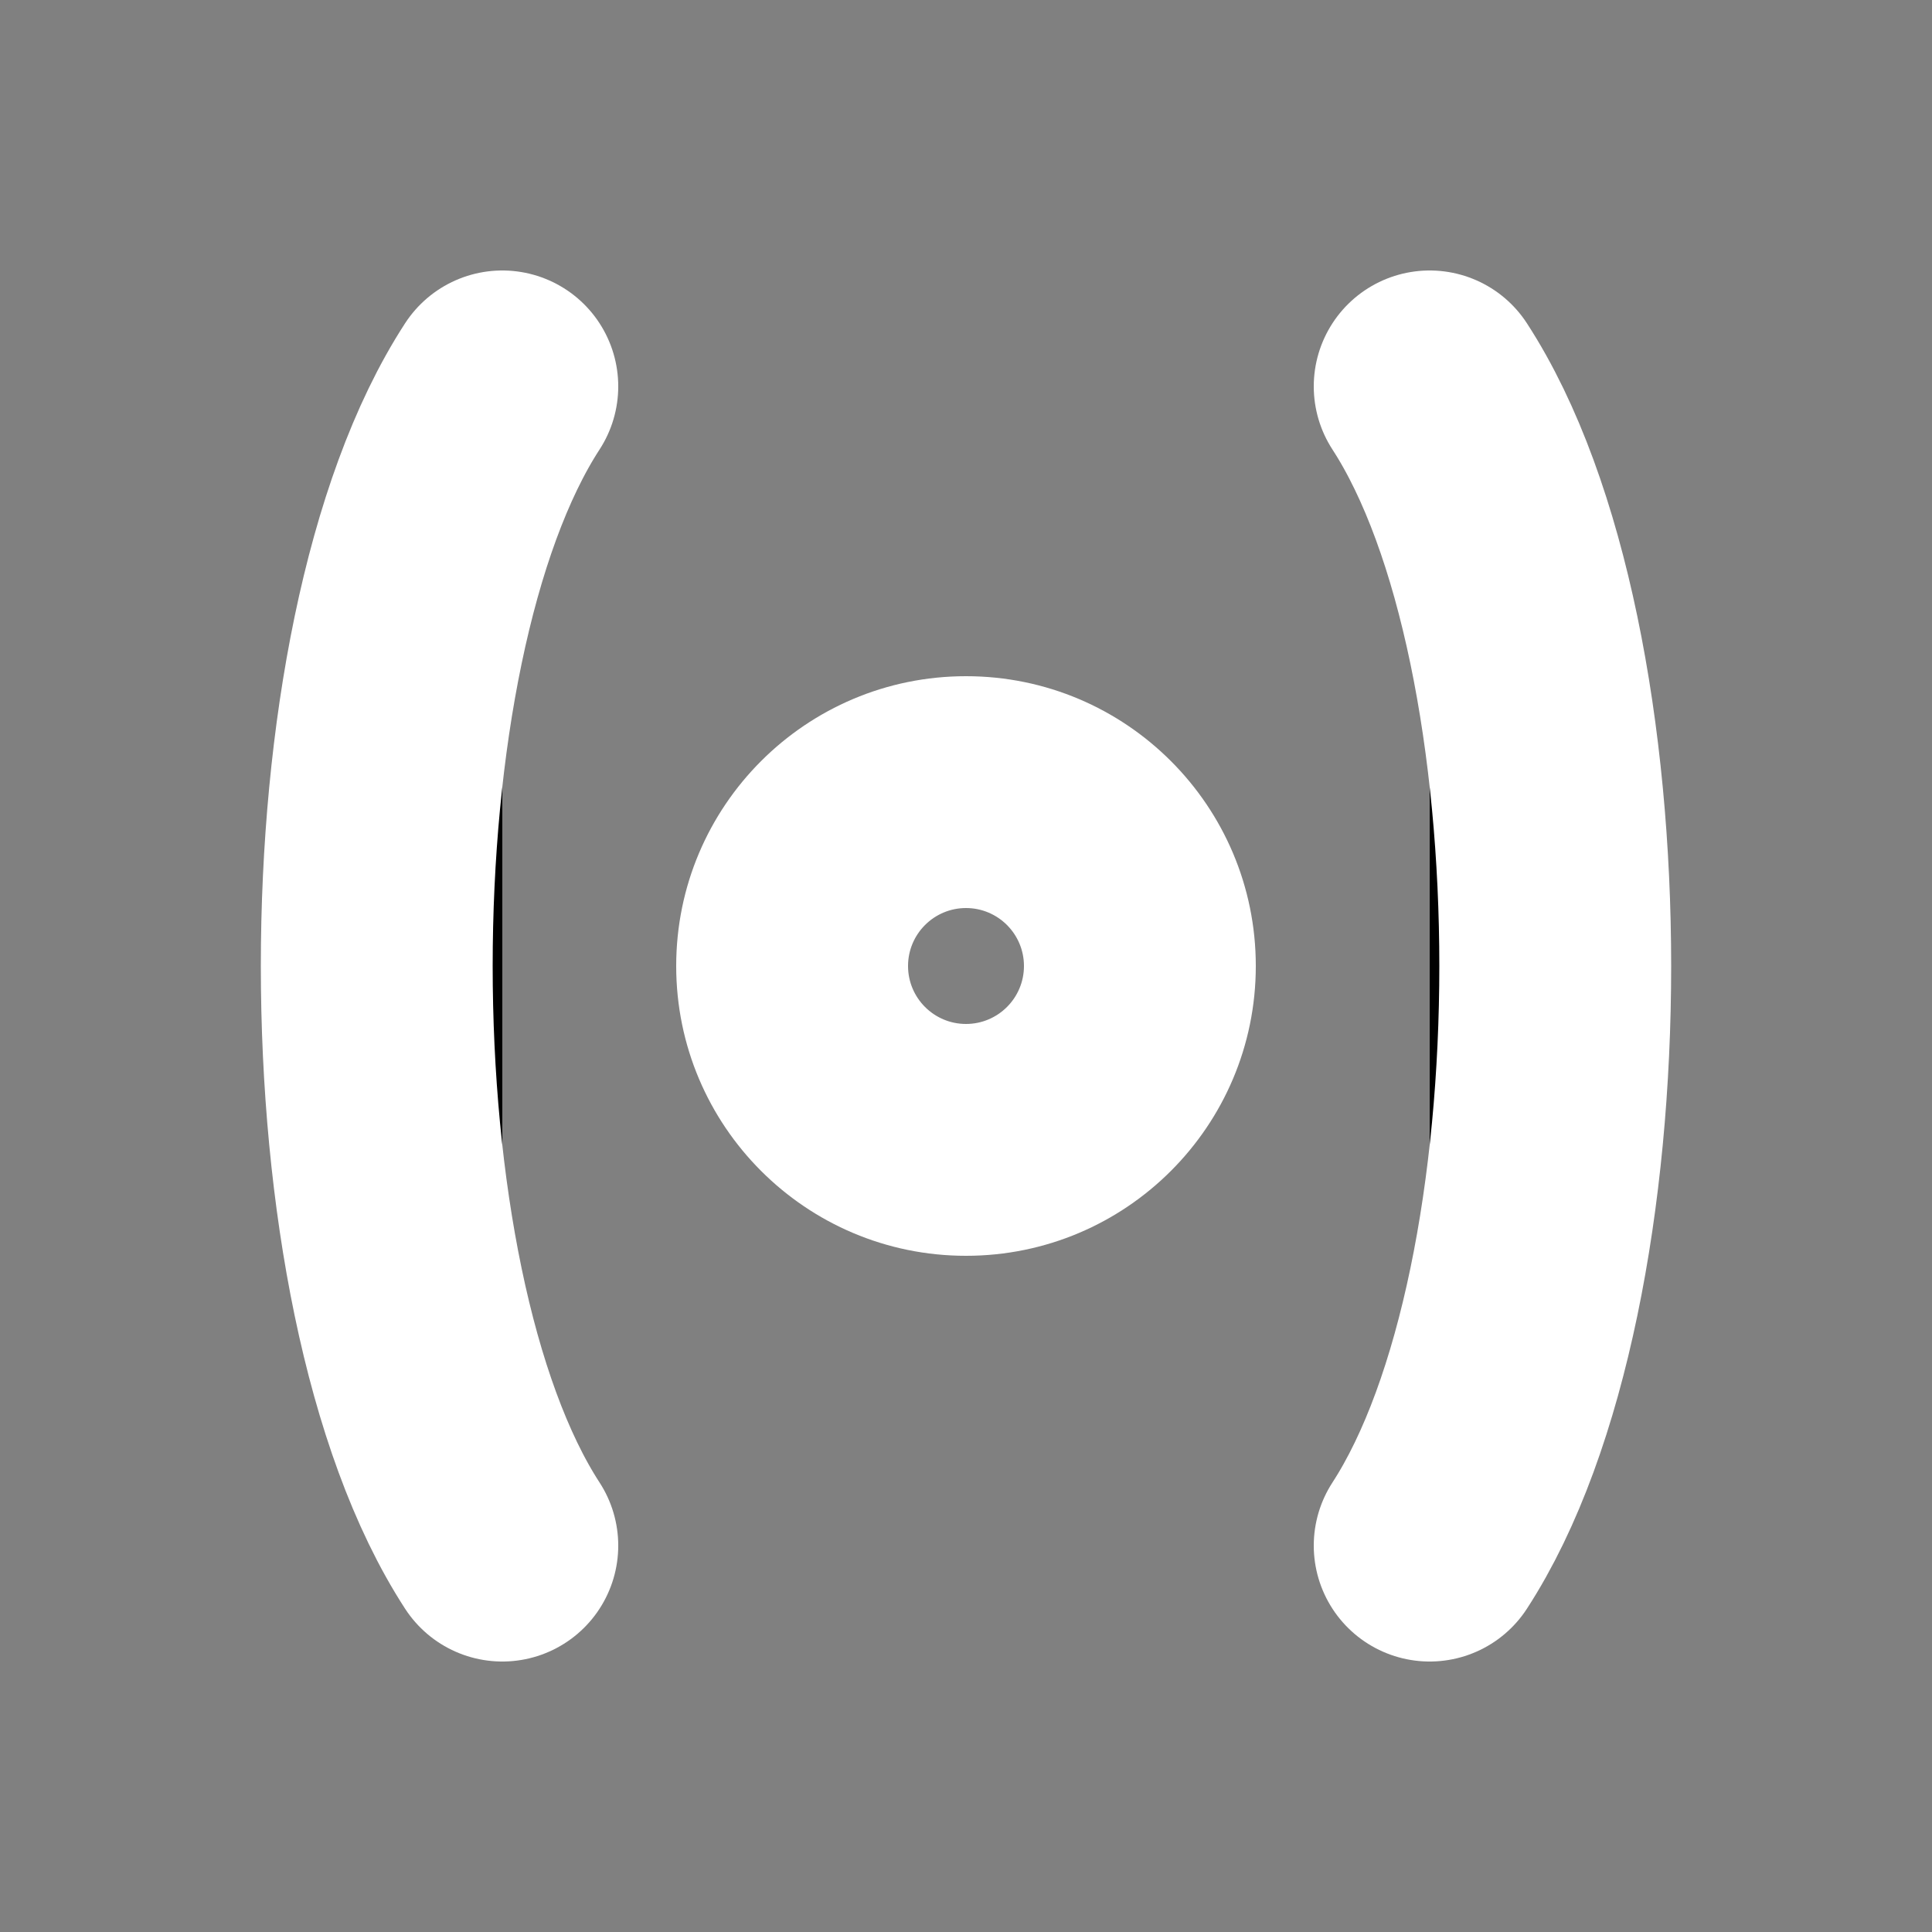
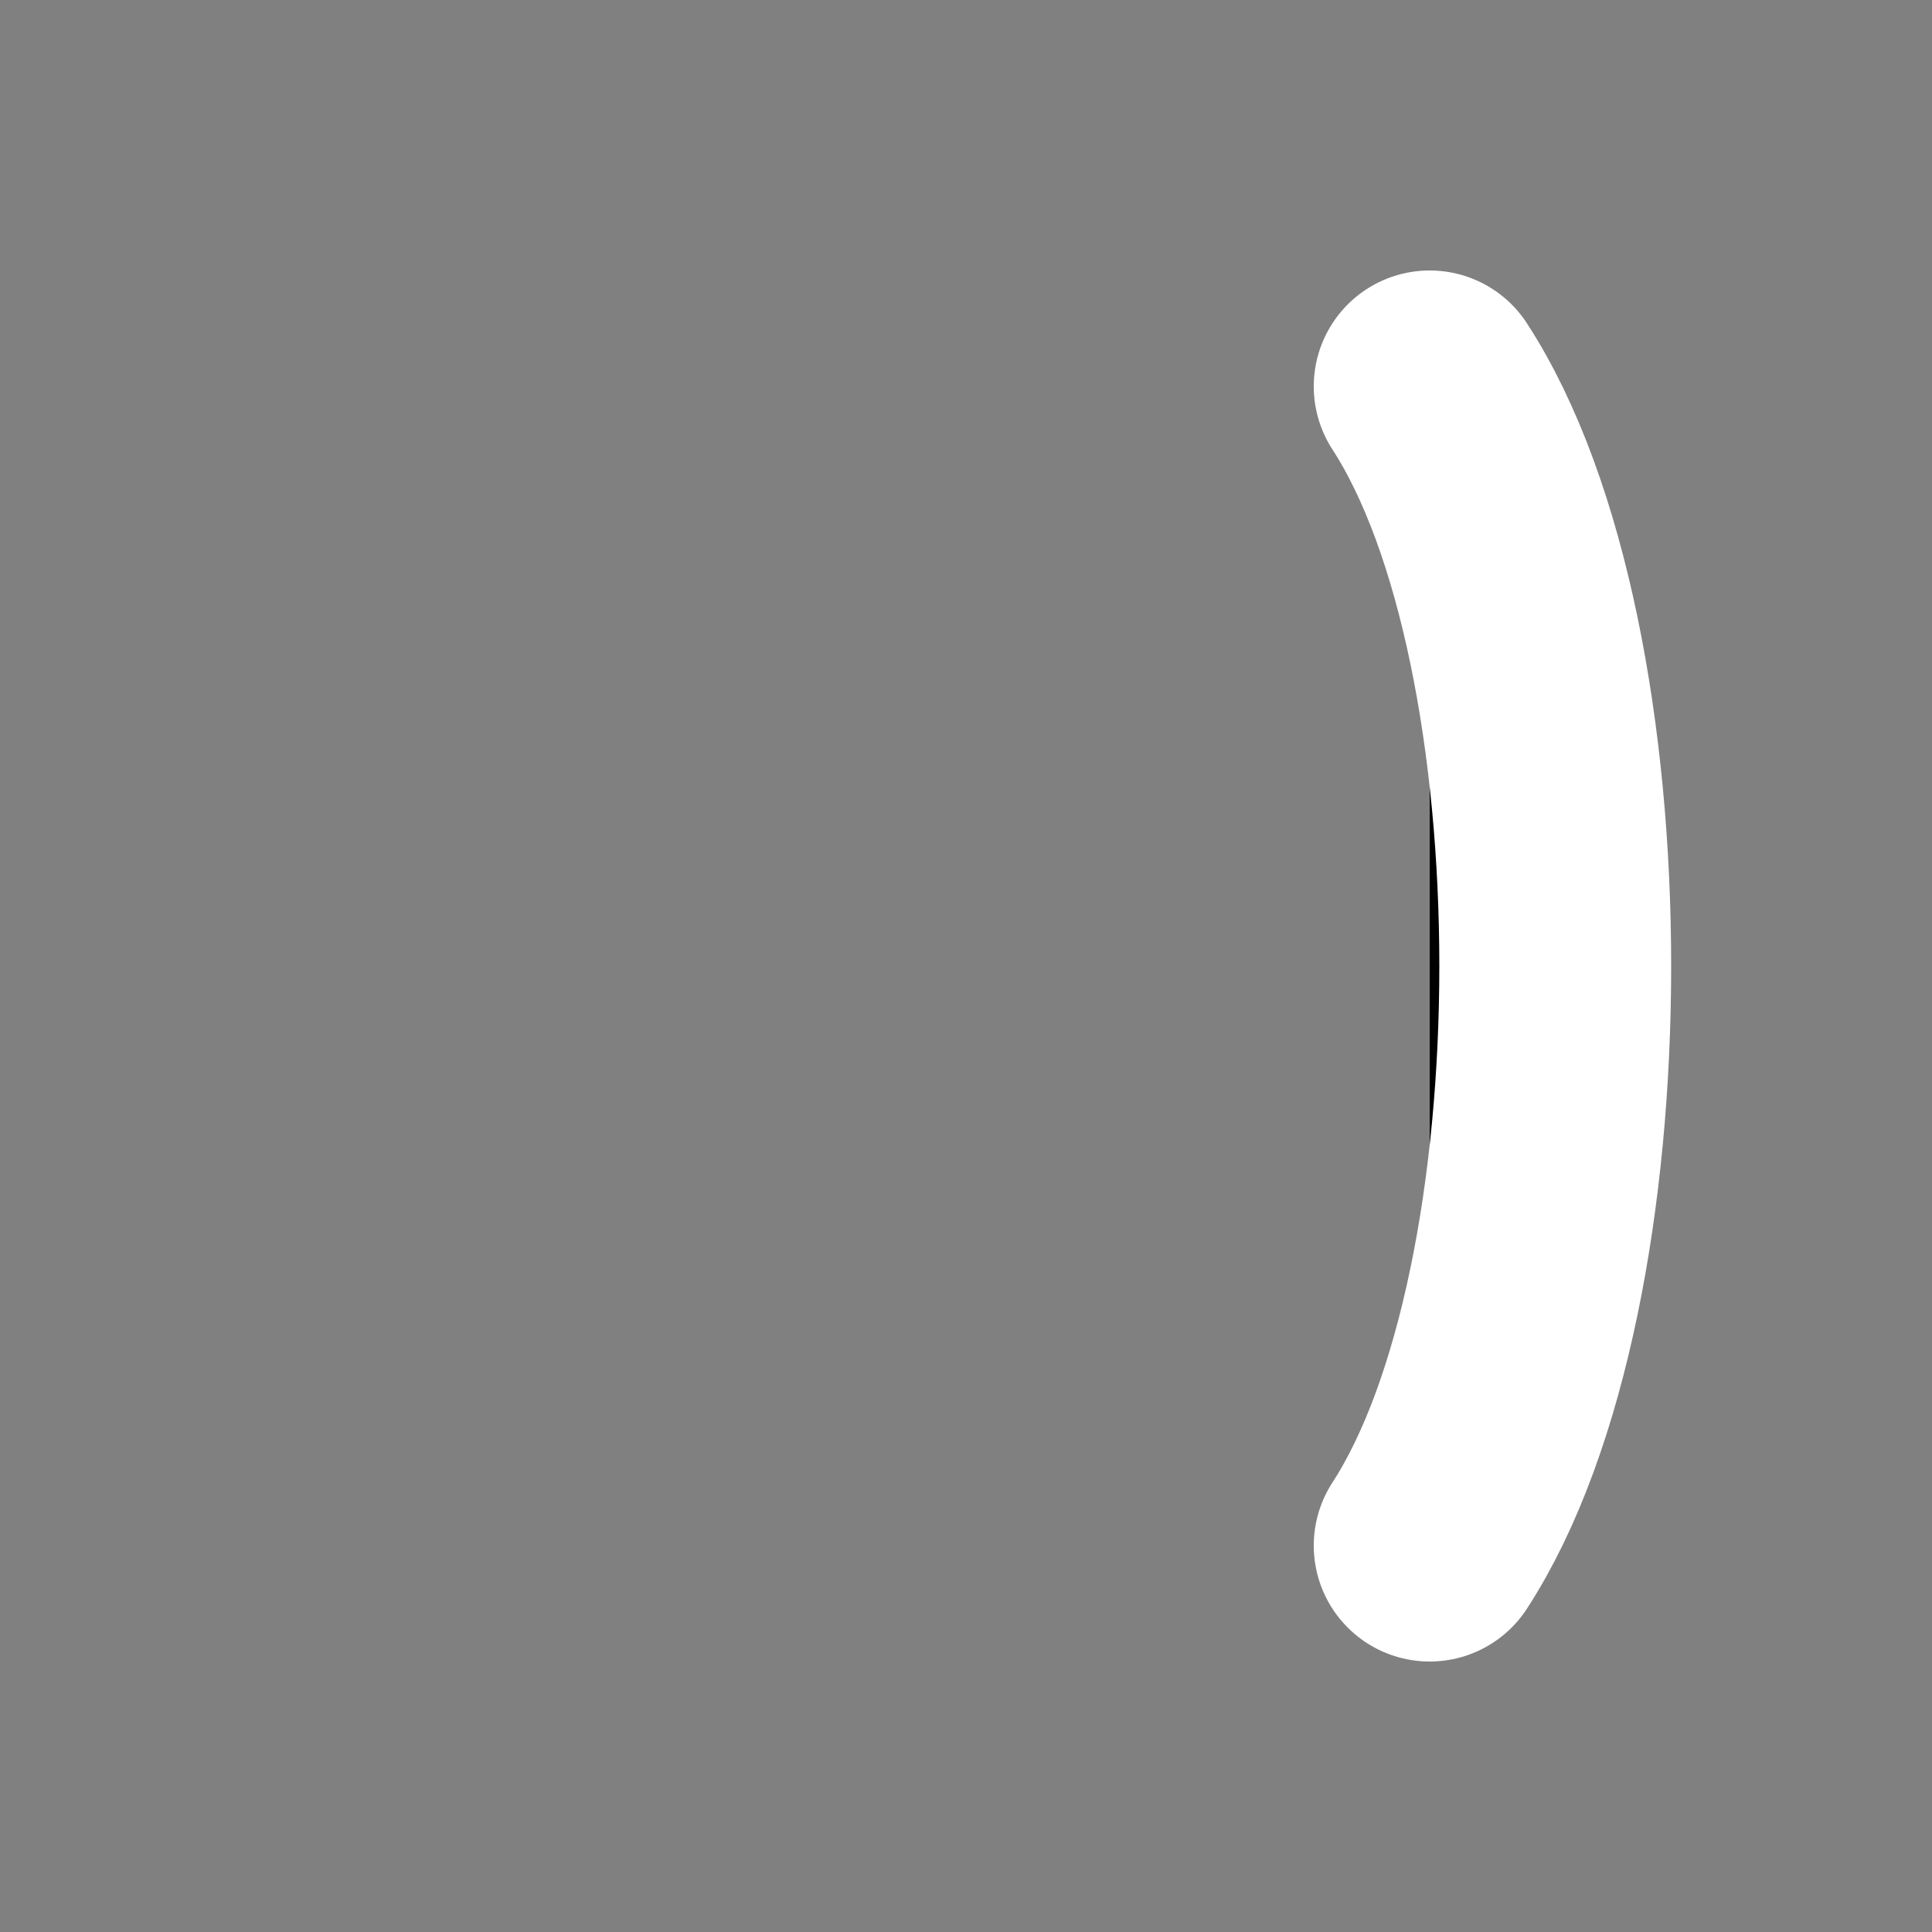
<svg xmlns="http://www.w3.org/2000/svg" viewBox="0 0 50 50">
  <rect x="0" y="0" width="50" height="50" fill="#808080" stroke="none" />
  <g>
-     <path fill-rule="evenodd" clip-rule="evenodd" d="M32.5 25C32.5 29.142 29.142 32.5 25 32.5C20.858 32.5 17.5 29.142 17.5 25C17.5 20.858 20.858 17.5 25 17.5C29.142 17.5 32.5 20.858 32.5 25ZM26.5 25C26.5 25.828 25.828 26.5 25 26.5C24.172 26.5 23.5 25.828 23.5 25C23.5 24.172 24.172 23.5 25 23.5C25.828 23.5 26.5 24.172 26.5 25Z" fill="#ffffff" />
-     <path d="M13 10C8.667 16.667 8.667 33.333 13 40" stroke="#ffffff" stroke-width="6" stroke-linecap="round" />
    <path d="M37 10C41.333 16.667 41.333 33.333 37 40" stroke="#ffffff" stroke-width="6" stroke-linecap="round" />
  </g>
</svg>